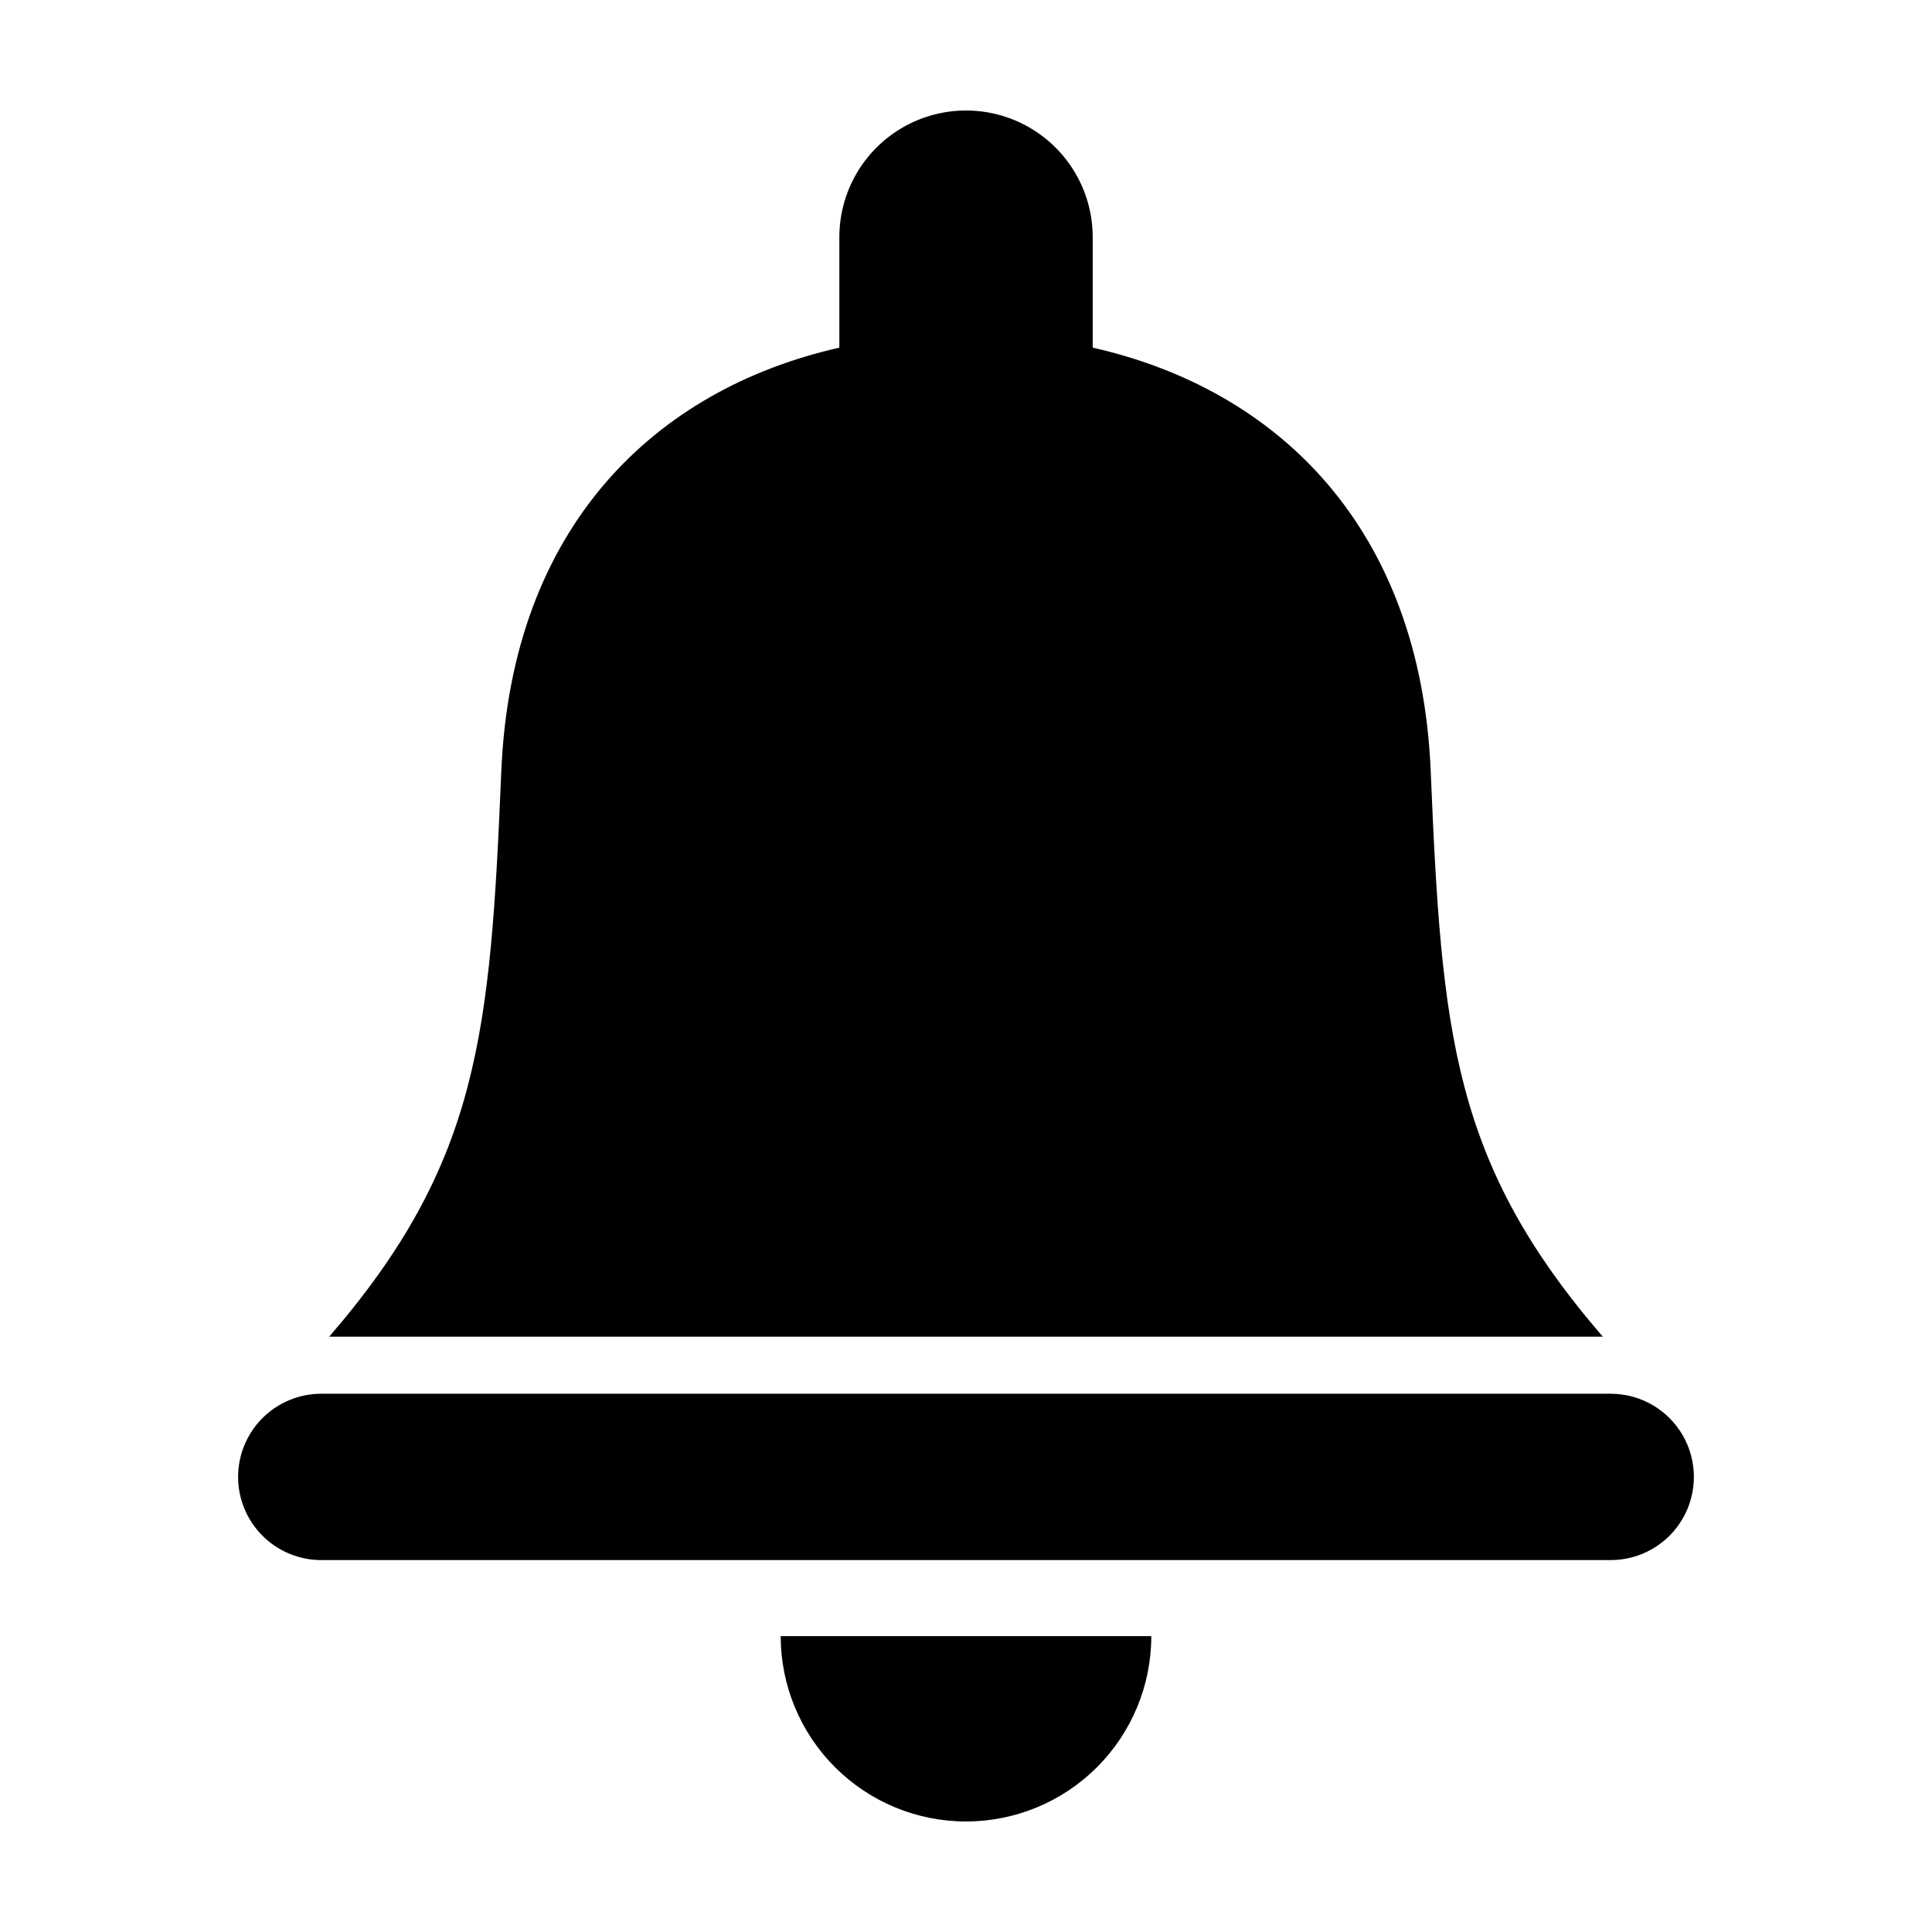
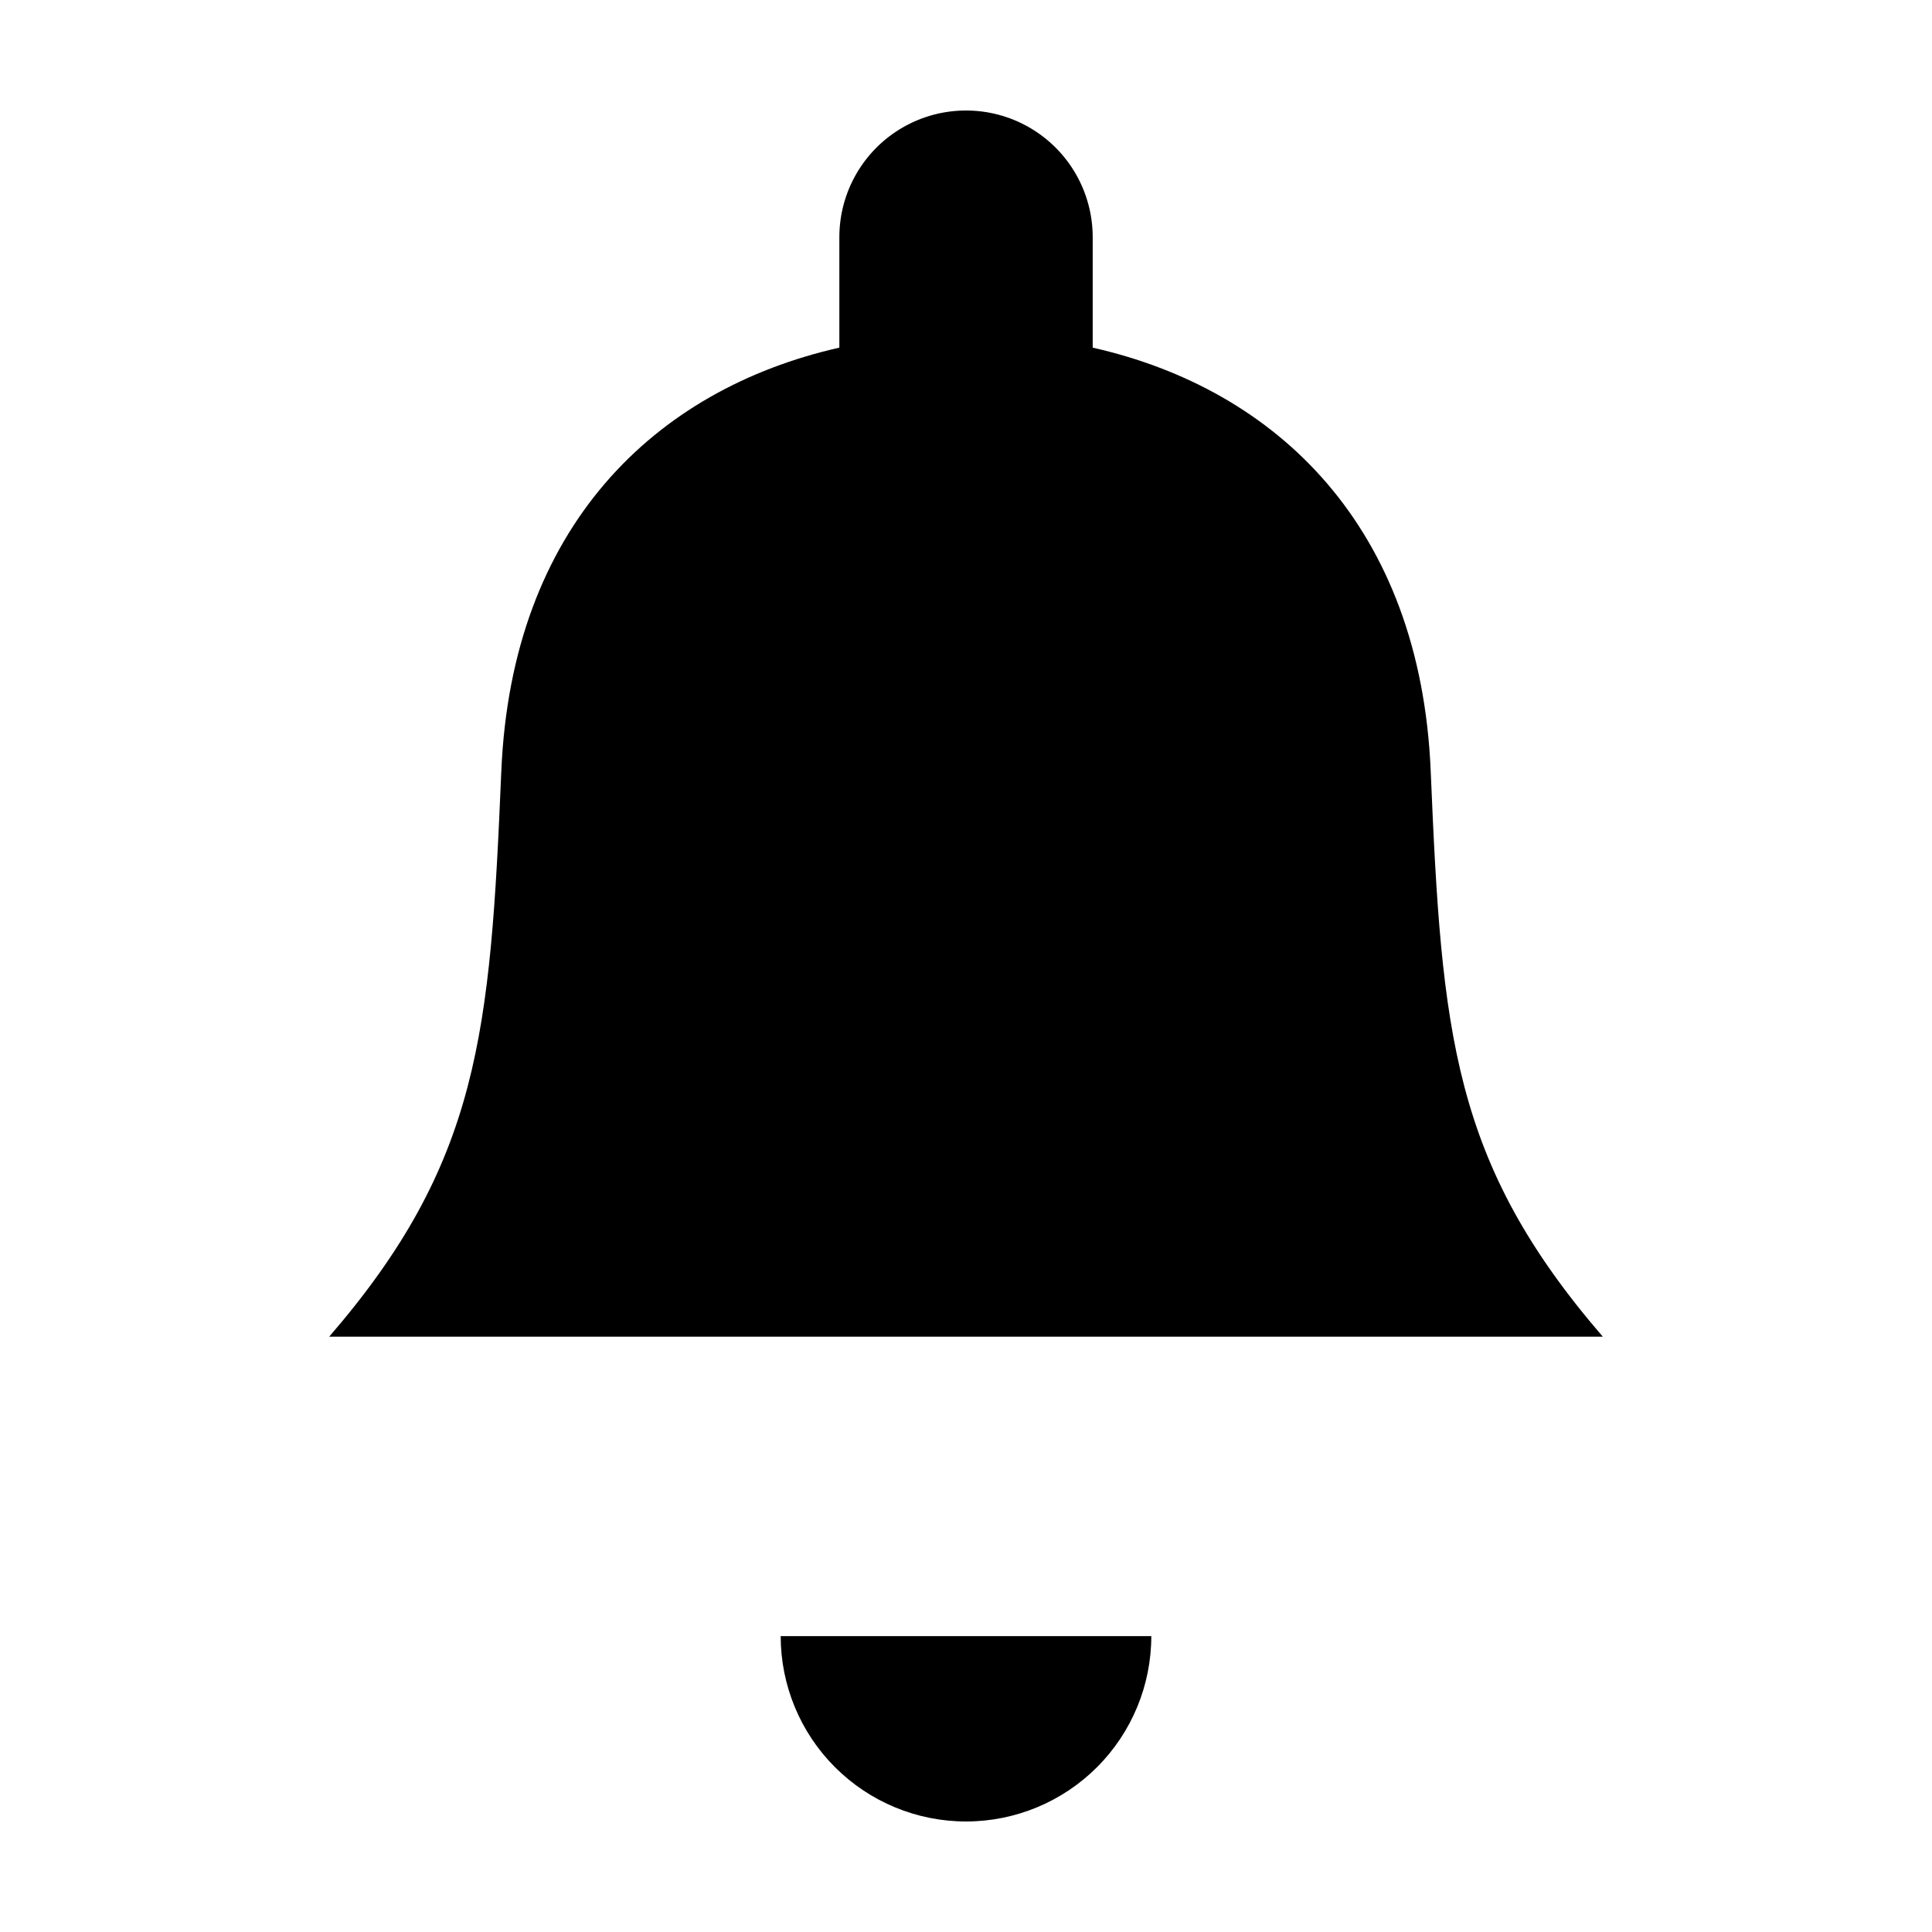
<svg xmlns="http://www.w3.org/2000/svg" fill="#000000" width="800px" height="800px" version="1.1" viewBox="144 144 512 512">
  <g>
    <path d="m400 626.71c13.023 0 25.516-5.18 34.723-14.391 9.211-9.211 14.383-21.703 14.383-34.73h-98.215c0 13.027 5.172 25.52 14.383 34.73 9.207 9.211 21.699 14.391 34.727 14.391z" />
    <path d="m276.85 348.36c-2.914 69.516-5.731 103.68-45.613 149.88h337.53c-39.883-46.207-42.699-80.367-45.613-149.88-2.711-64.695-40.652-101.18-89.578-112.23v-29.273c0-11.996-6.398-23.078-16.785-29.074-10.387-5.996-23.184-5.996-33.57 0-10.387 5.996-16.785 17.078-16.785 29.074v29.273c-48.93 11.051-86.867 47.531-89.582 112.23z" />
-     <path d="m207.1 535.4c0 5.844 2.324 11.449 6.457 15.586 4.133 4.133 9.738 6.453 15.586 6.453h341.71c7.875 0 15.152-4.199 19.09-11.02 3.938-6.82 3.938-15.223 0-22.043-3.938-6.816-11.215-11.02-19.09-11.02h-341.71c-5.848 0-11.453 2.324-15.586 6.457-4.133 4.133-6.457 9.738-6.457 15.586z" />
  </g>
</svg>